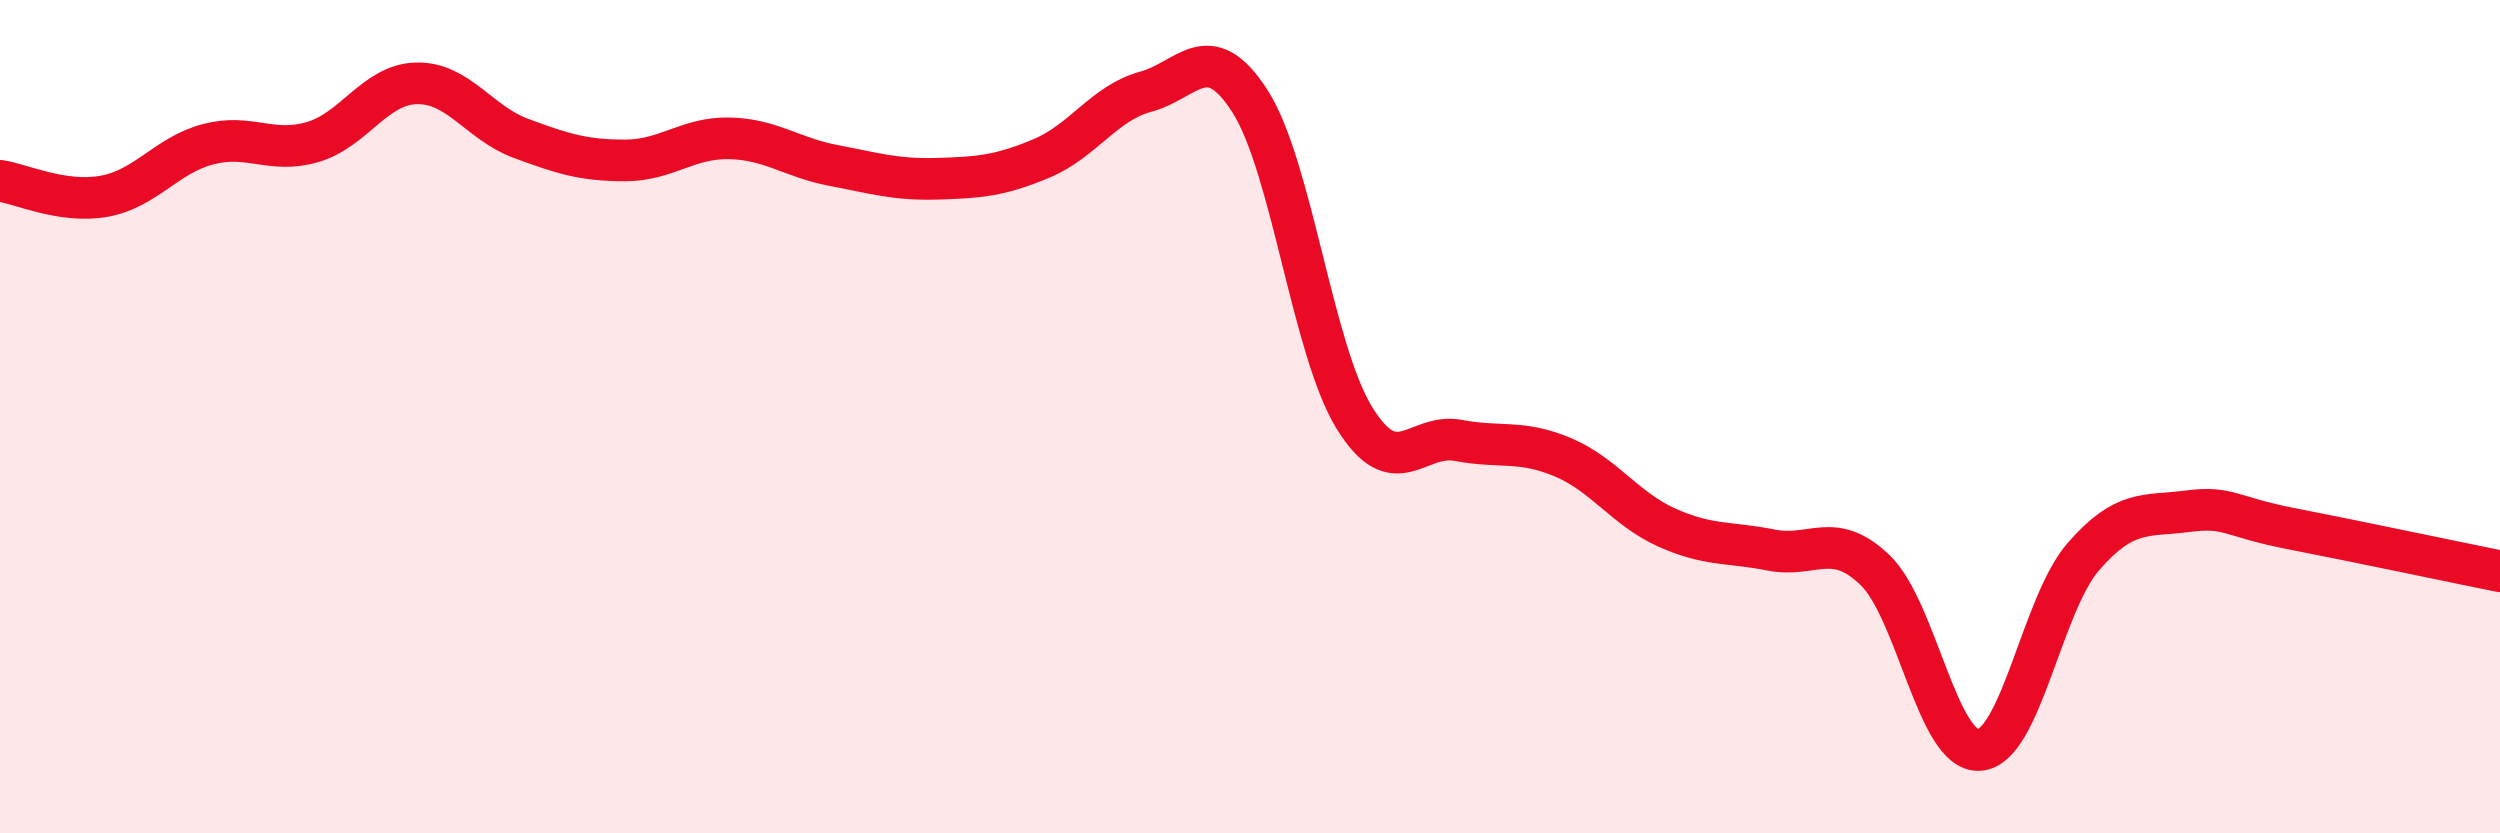
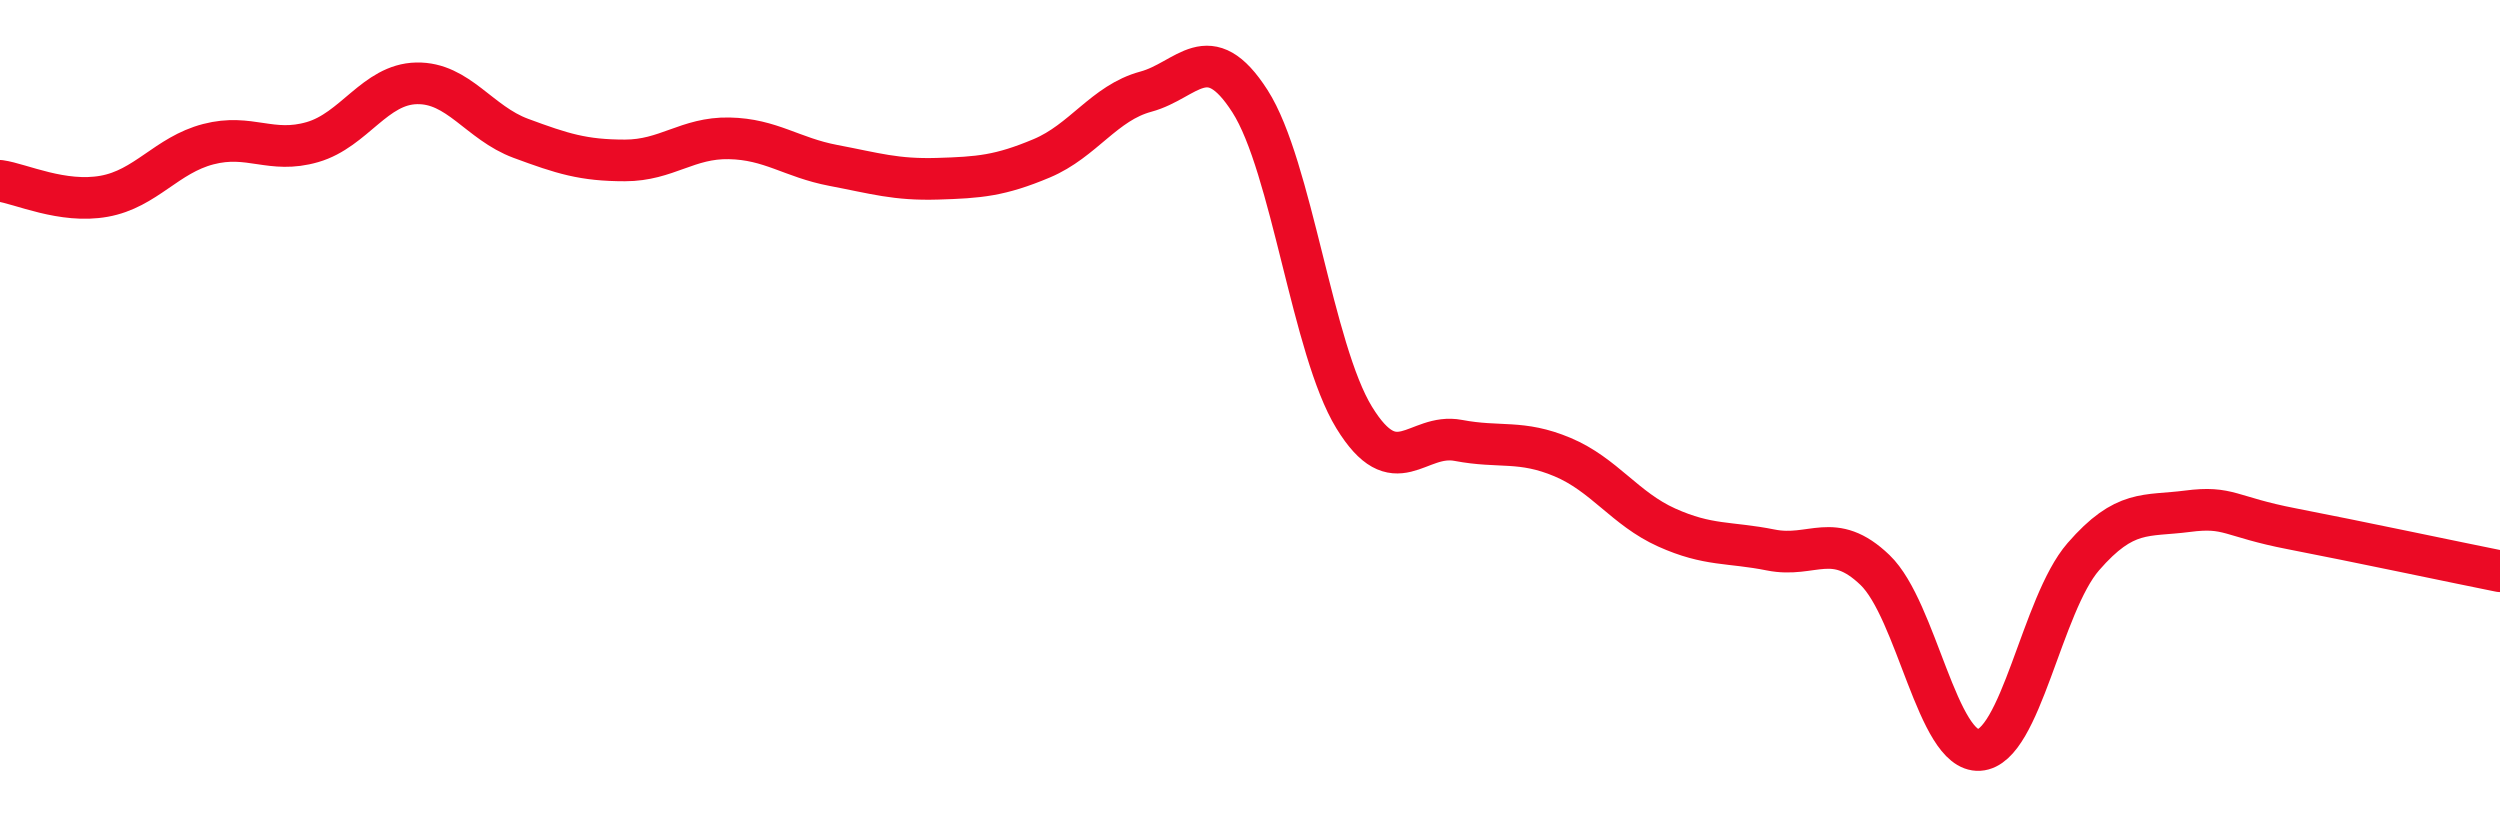
<svg xmlns="http://www.w3.org/2000/svg" width="60" height="20" viewBox="0 0 60 20">
-   <path d="M 0,4.34 C 0.5,4.41 1.5,4.89 2.5,4.71 C 3.5,4.53 4,3.72 5,3.46 C 6,3.2 6.5,3.7 7.5,3.41 C 8.5,3.12 9,2.02 10,2 C 11,1.98 11.5,2.95 12.5,3.32 C 13.5,3.69 14,3.85 15,3.85 C 16,3.85 16.5,3.3 17.5,3.32 C 18.5,3.34 19,3.78 20,3.97 C 21,4.16 21.5,4.32 22.5,4.29 C 23.5,4.26 24,4.22 25,3.8 C 26,3.38 26.5,2.47 27.5,2.2 C 28.5,1.93 29,0.87 30,2.43 C 31,3.99 31.5,8.39 32.5,10.02 C 33.5,11.65 34,10.38 35,10.57 C 36,10.76 36.5,10.55 37.5,10.97 C 38.5,11.39 39,12.21 40,12.66 C 41,13.11 41.5,13 42.5,13.2 C 43.5,13.4 44,12.72 45,13.68 C 46,14.64 46.5,18.06 47.5,18 C 48.5,17.94 49,14.51 50,13.36 C 51,12.21 51.5,12.4 52.5,12.27 C 53.5,12.14 53.5,12.4 55,12.69 C 56.5,12.98 59,13.51 60,13.71L60 20L0 20Z" fill="#EB0A25" opacity="0.1" stroke-linecap="round" stroke-linejoin="round" />
  <path d="M 0,4.34 C 0.5,4.41 1.5,4.89 2.5,4.71 C 3.5,4.53 4,3.72 5,3.46 C 6,3.2 6.5,3.7 7.5,3.41 C 8.5,3.12 9,2.02 10,2 C 11,1.98 11.5,2.95 12.5,3.32 C 13.5,3.69 14,3.85 15,3.85 C 16,3.85 16.5,3.3 17.5,3.32 C 18.5,3.34 19,3.78 20,3.97 C 21,4.16 21.5,4.32 22.5,4.29 C 23.5,4.26 24,4.22 25,3.8 C 26,3.38 26.5,2.47 27.5,2.2 C 28.5,1.93 29,0.87 30,2.43 C 31,3.99 31.5,8.39 32.5,10.02 C 33.5,11.65 34,10.38 35,10.57 C 36,10.76 36.5,10.55 37.5,10.97 C 38.5,11.39 39,12.21 40,12.66 C 41,13.11 41.5,13 42.5,13.2 C 43.5,13.4 44,12.72 45,13.68 C 46,14.64 46.5,18.06 47.5,18 C 48.5,17.94 49,14.51 50,13.36 C 51,12.21 51.5,12.4 52.5,12.27 C 53.5,12.14 53.5,12.4 55,12.69 C 56.5,12.98 59,13.51 60,13.71" stroke="#EB0A25" stroke-width="1" fill="none" stroke-linecap="round" stroke-linejoin="round" />
</svg>